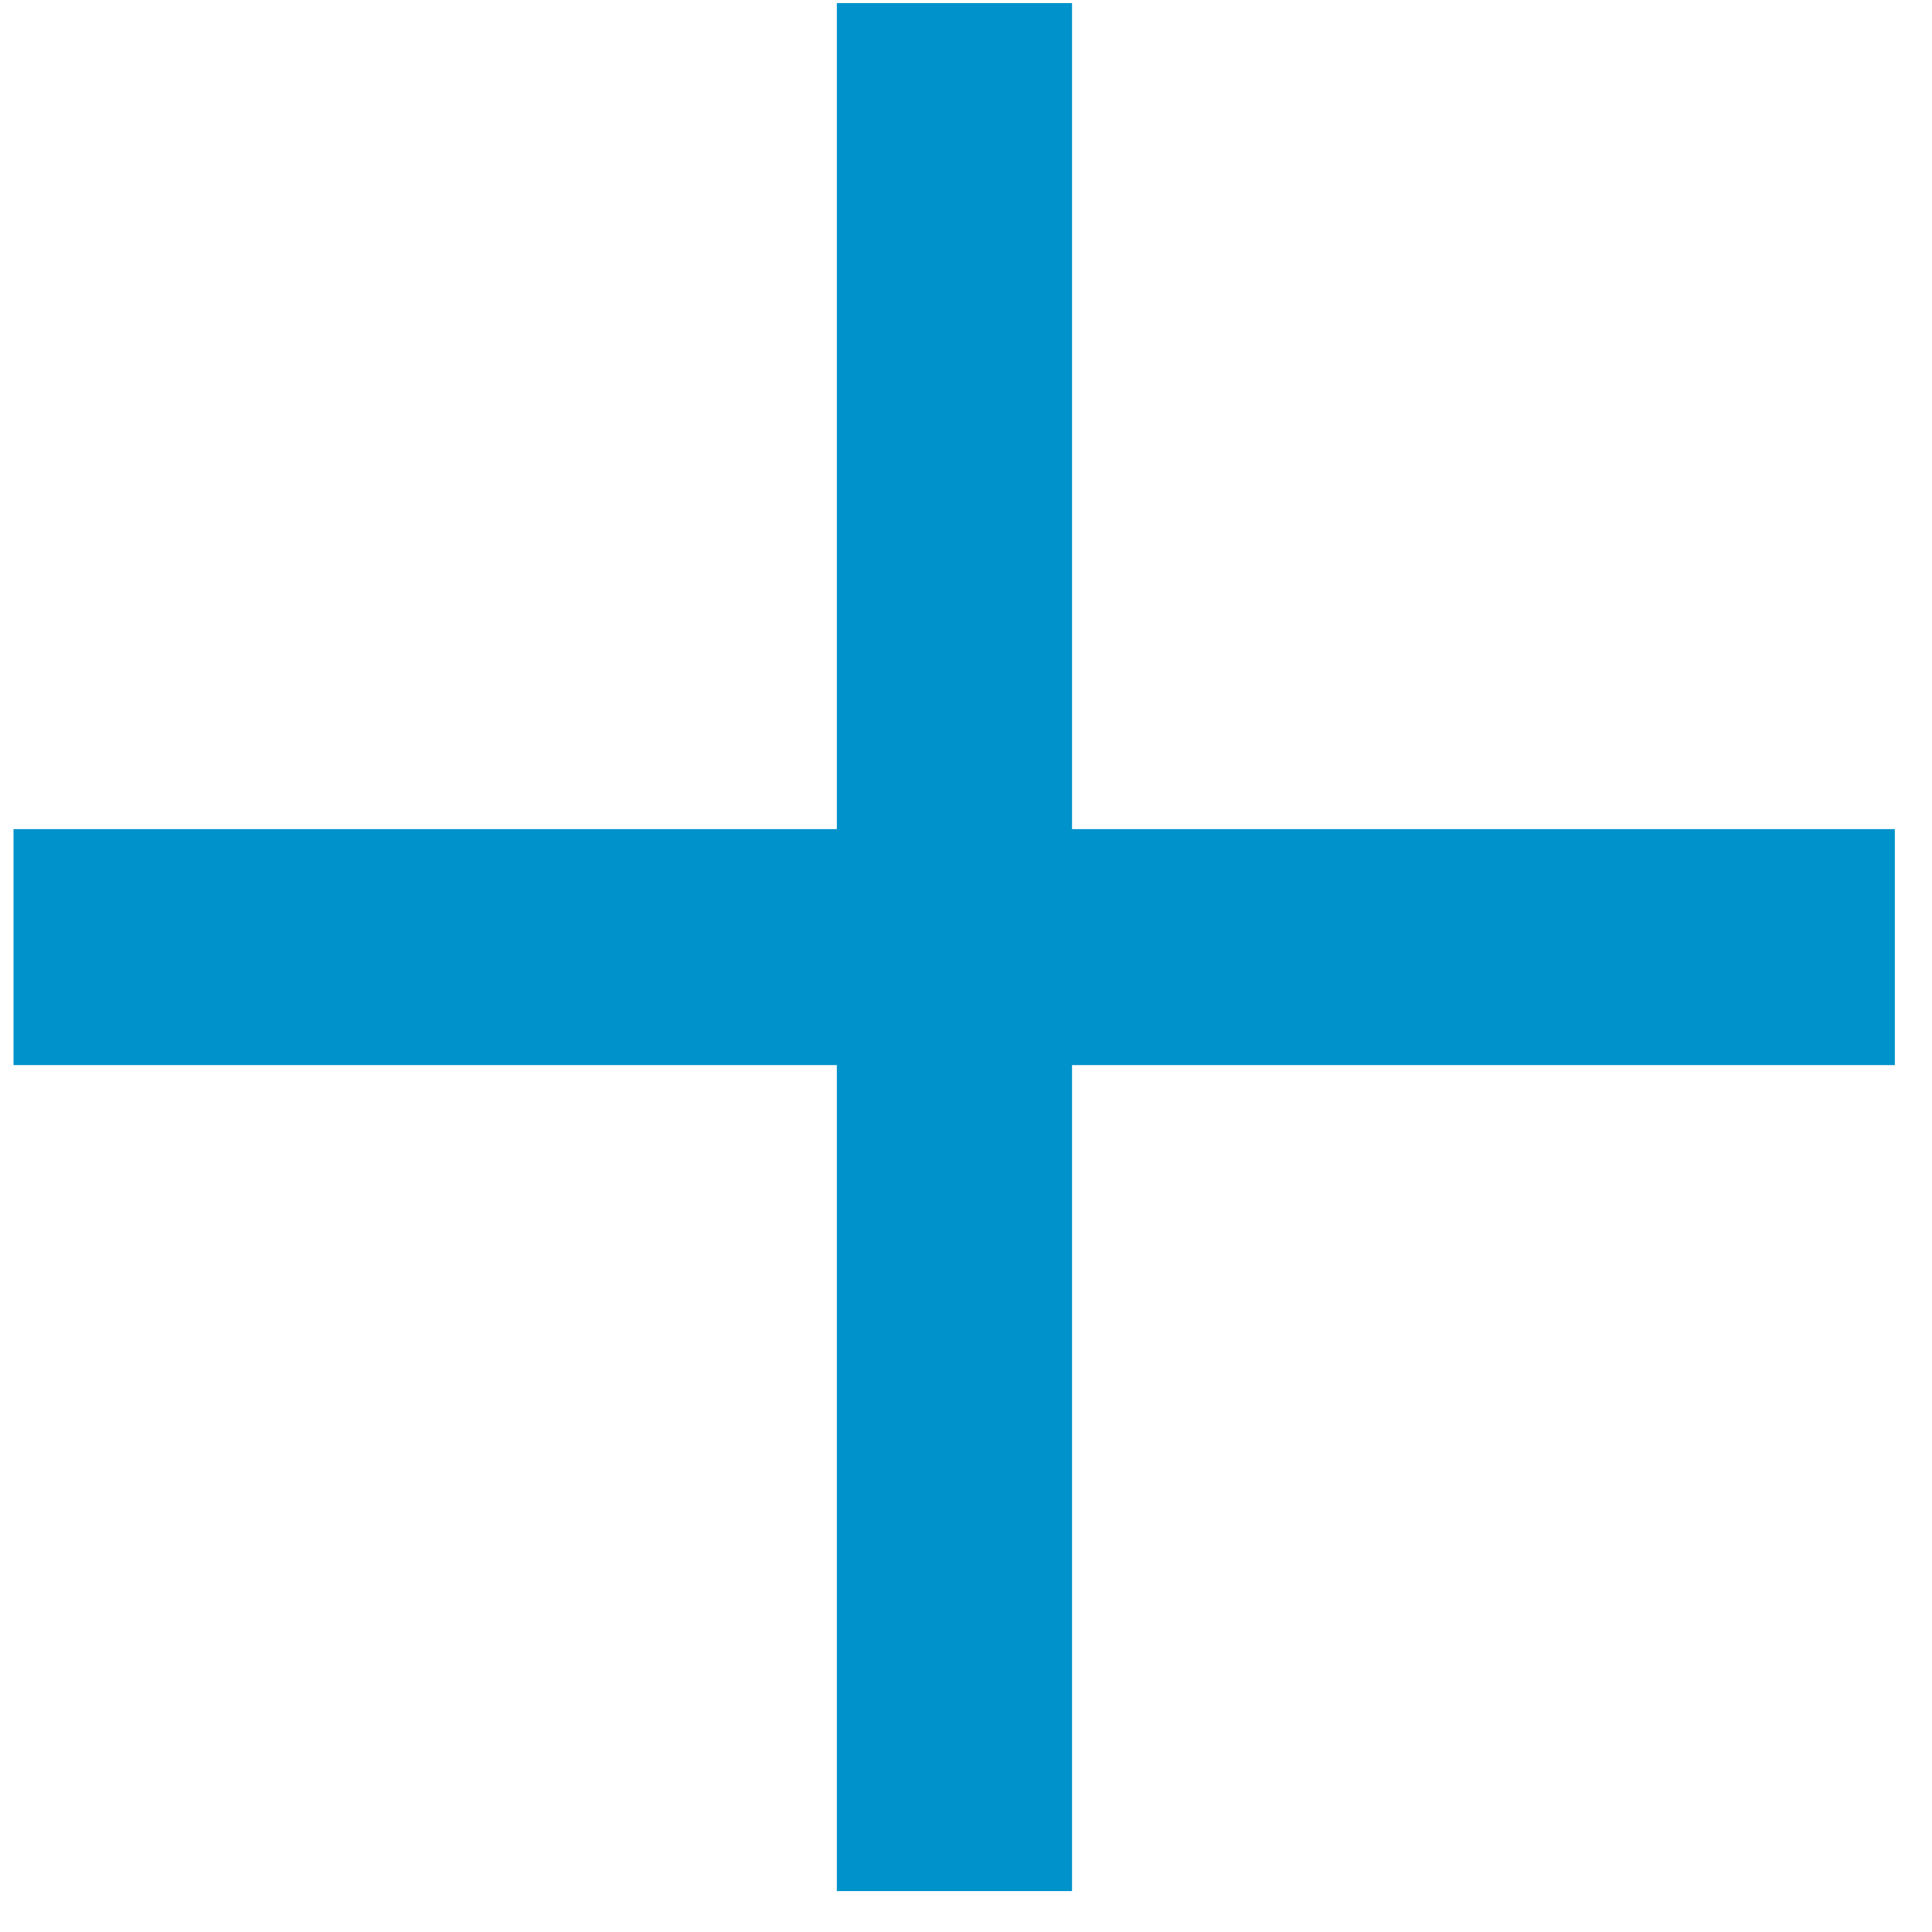
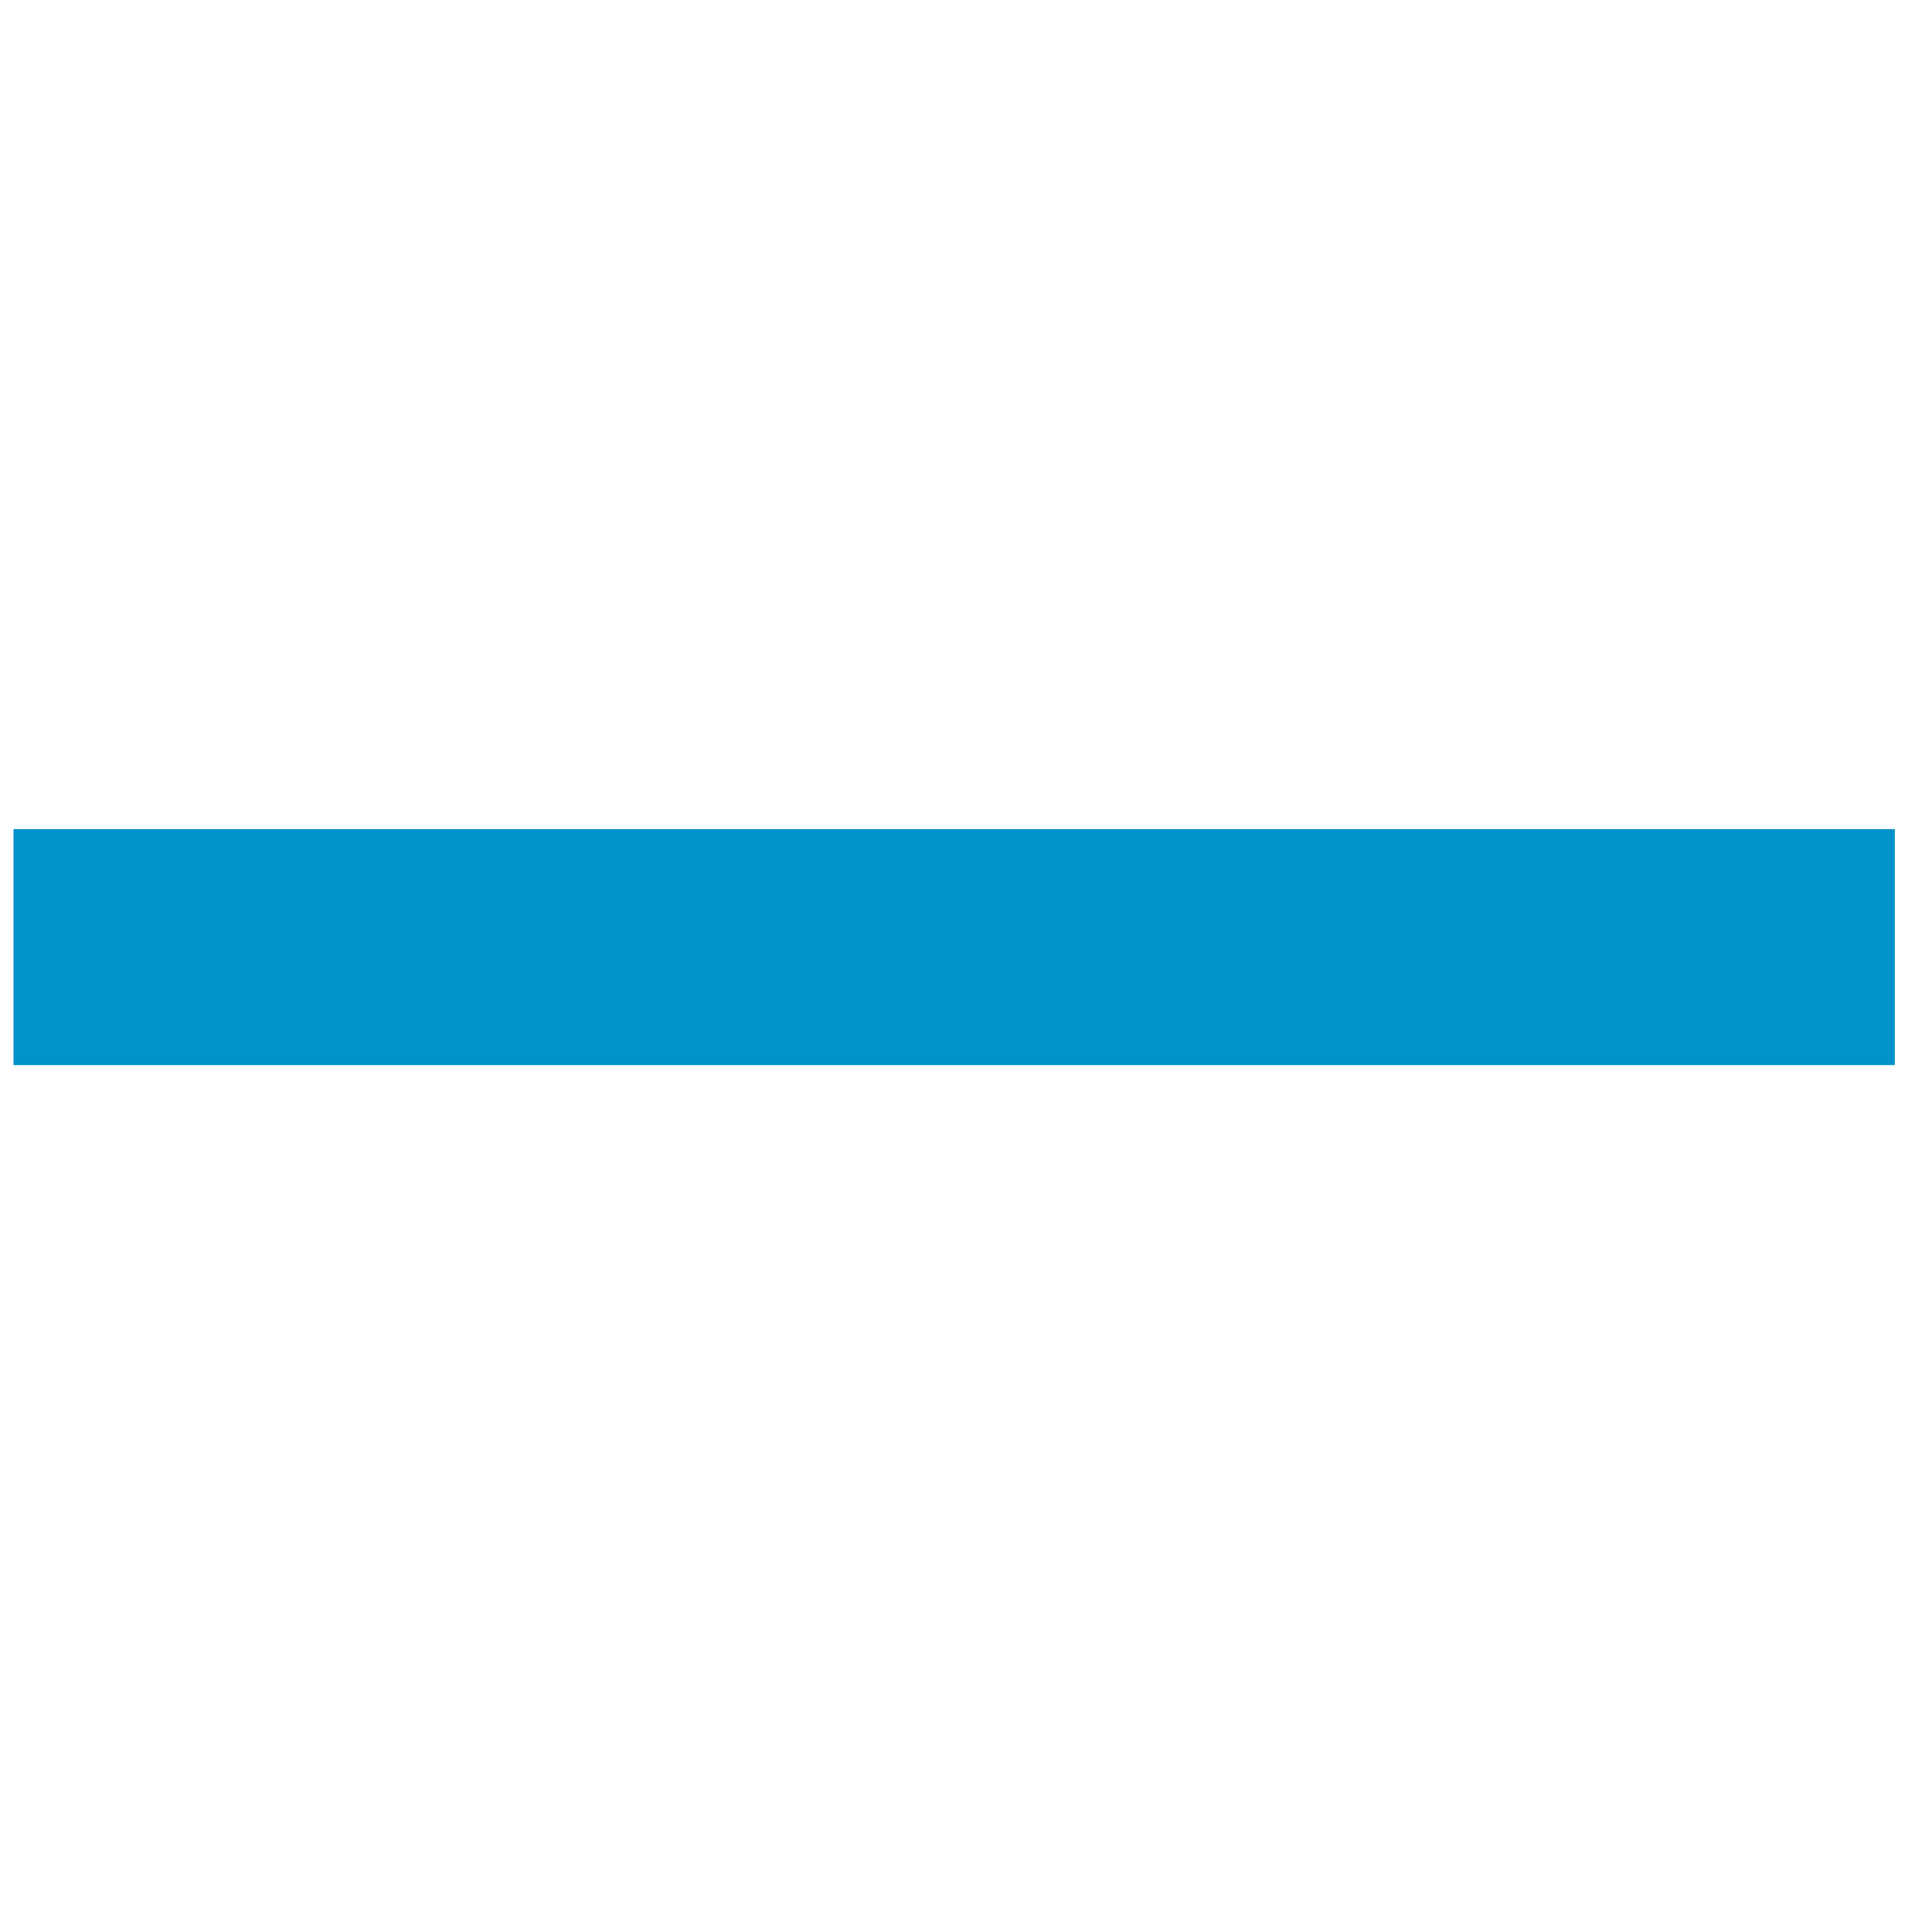
<svg xmlns="http://www.w3.org/2000/svg" width="34" height="34" viewBox="0 0 34 34" fill="none">
-   <rect x="14.727" y="0.054" width="4.139" height="33.226" fill="#0092CB" />
  <rect x="0.238" y="18.744" width="4.153" height="33.108" transform="rotate(-90 0.238 18.744)" fill="#0092CB" />
</svg>